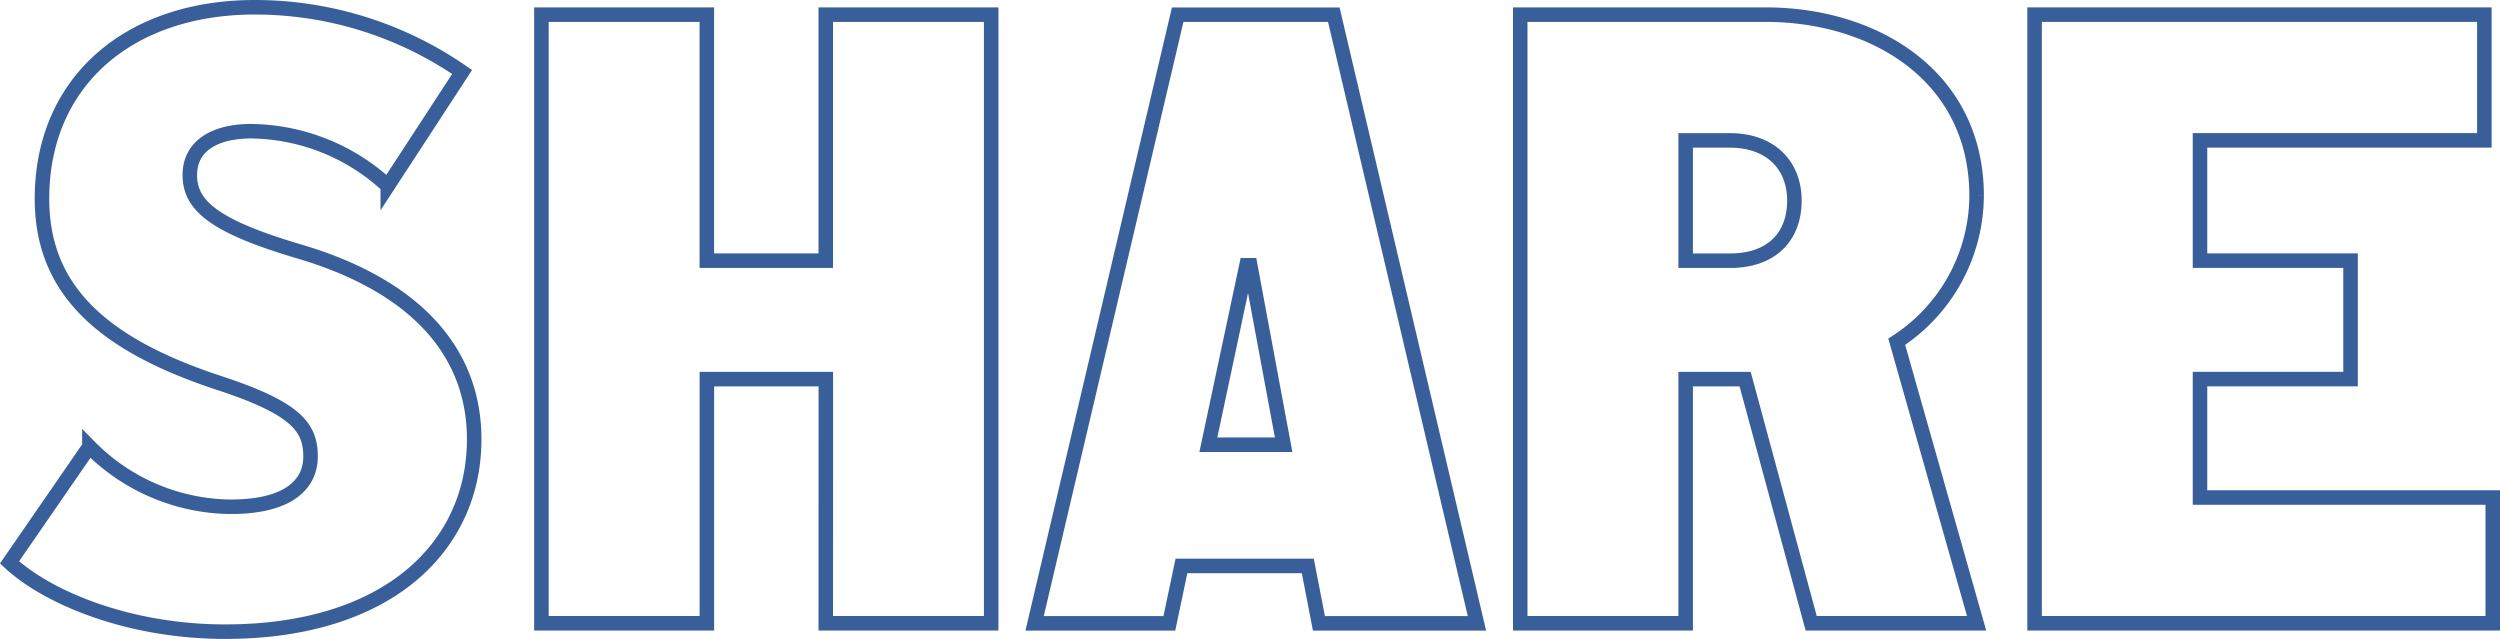
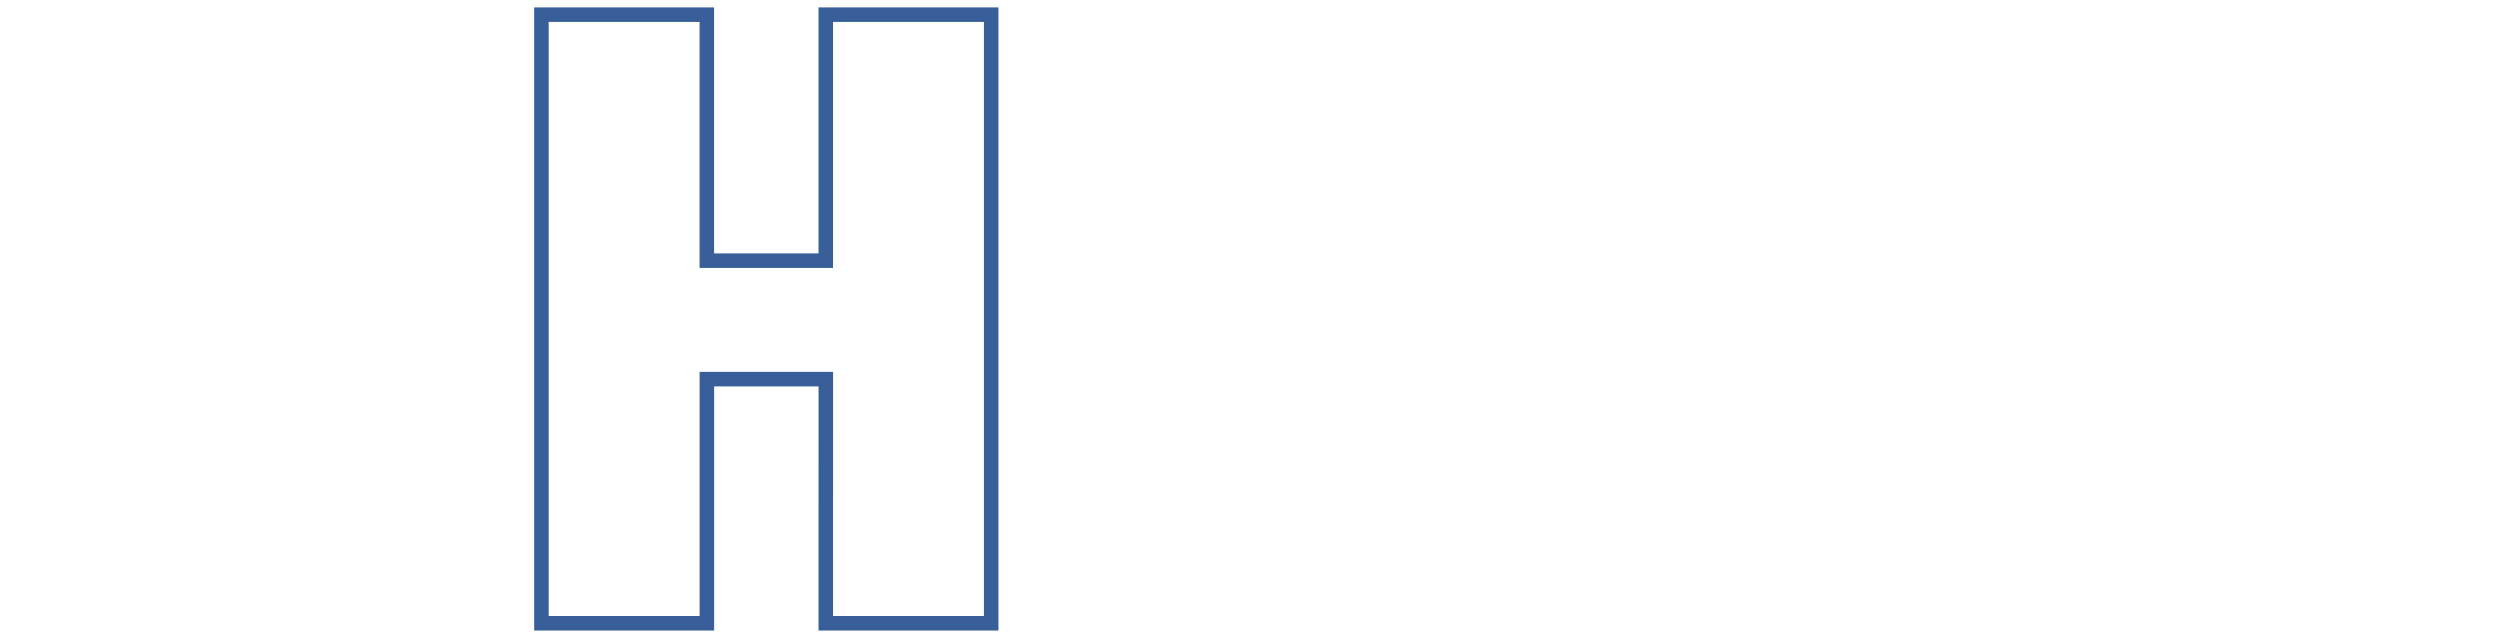
<svg xmlns="http://www.w3.org/2000/svg" height="44" viewBox="0 0 172.157 44" width="172.157">
  <g fill="none" stroke="#395f9b" stroke-miterlimit="10">
-     <path d="m2640.434 1056.38a25.092 25.092 0 0 1 14.271 4.457l-5.12 7.846a14.046 14.046 0 0 0 -9.408-3.767c-2.5 0-4.223 1.005-4.223 3.014 0 2.071 1.6 3.515 7.552 5.272 8.063 2.385 12.03 6.967 12.03 12.931 0 7.344-5.887 13.245-17.15 13.245-6.72 0-12.287-2.386-14.847-4.771l5.5-7.972a13.824 13.824 0 0 0 9.728 4.143c4.095 0 5.5-1.633 5.5-3.453 0-2.009-.96-3.327-6.335-5.085-8.192-2.7-12.159-6.529-12.159-12.68.006-8.095 6.021-13.18 14.661-13.18z" transform="translate(-2622.882 -1055.88)" />
    <path d="m2679.985 1081.99h-8.191v16.81h-11.394v-41.912h11.391v16.941h8.191v-16.941h11.391v41.912h-11.391z" transform="translate(-2623.117 -1055.88)" />
-     <path d="m2704.433 1056.892h10.751l9.856 41.912h-10.88l-.768-3.952h-8.7l-.832 3.952h-9.279zm2.112 29.615h5.184l-2.3-12.36h-.256z" transform="translate(-2623.334 -1055.88)" />
-     <path d="m2743.728 1081.99h-4.095v16.81h-11.392v-41.912h16.9c7.552 0 14.527 4.266 14.527 12.486a12.064 12.064 0 0 1 -5.5 10.04l5.5 19.387h-11.391zm-4.095-16.44v8.282h3.071c2.816 0 4.416-1.631 4.416-4.14s-1.728-4.142-4.416-4.142z" transform="translate(-2623.553 -1055.88)" />
-     <path d="m2795.439 1098.8h-31.55v-41.912h30.973v8.658h-19.582v8.282h10.367v8.157h-10.367v8.156h20.159z" transform="translate(-2623.782 -1055.88)" />
  </g>
</svg>